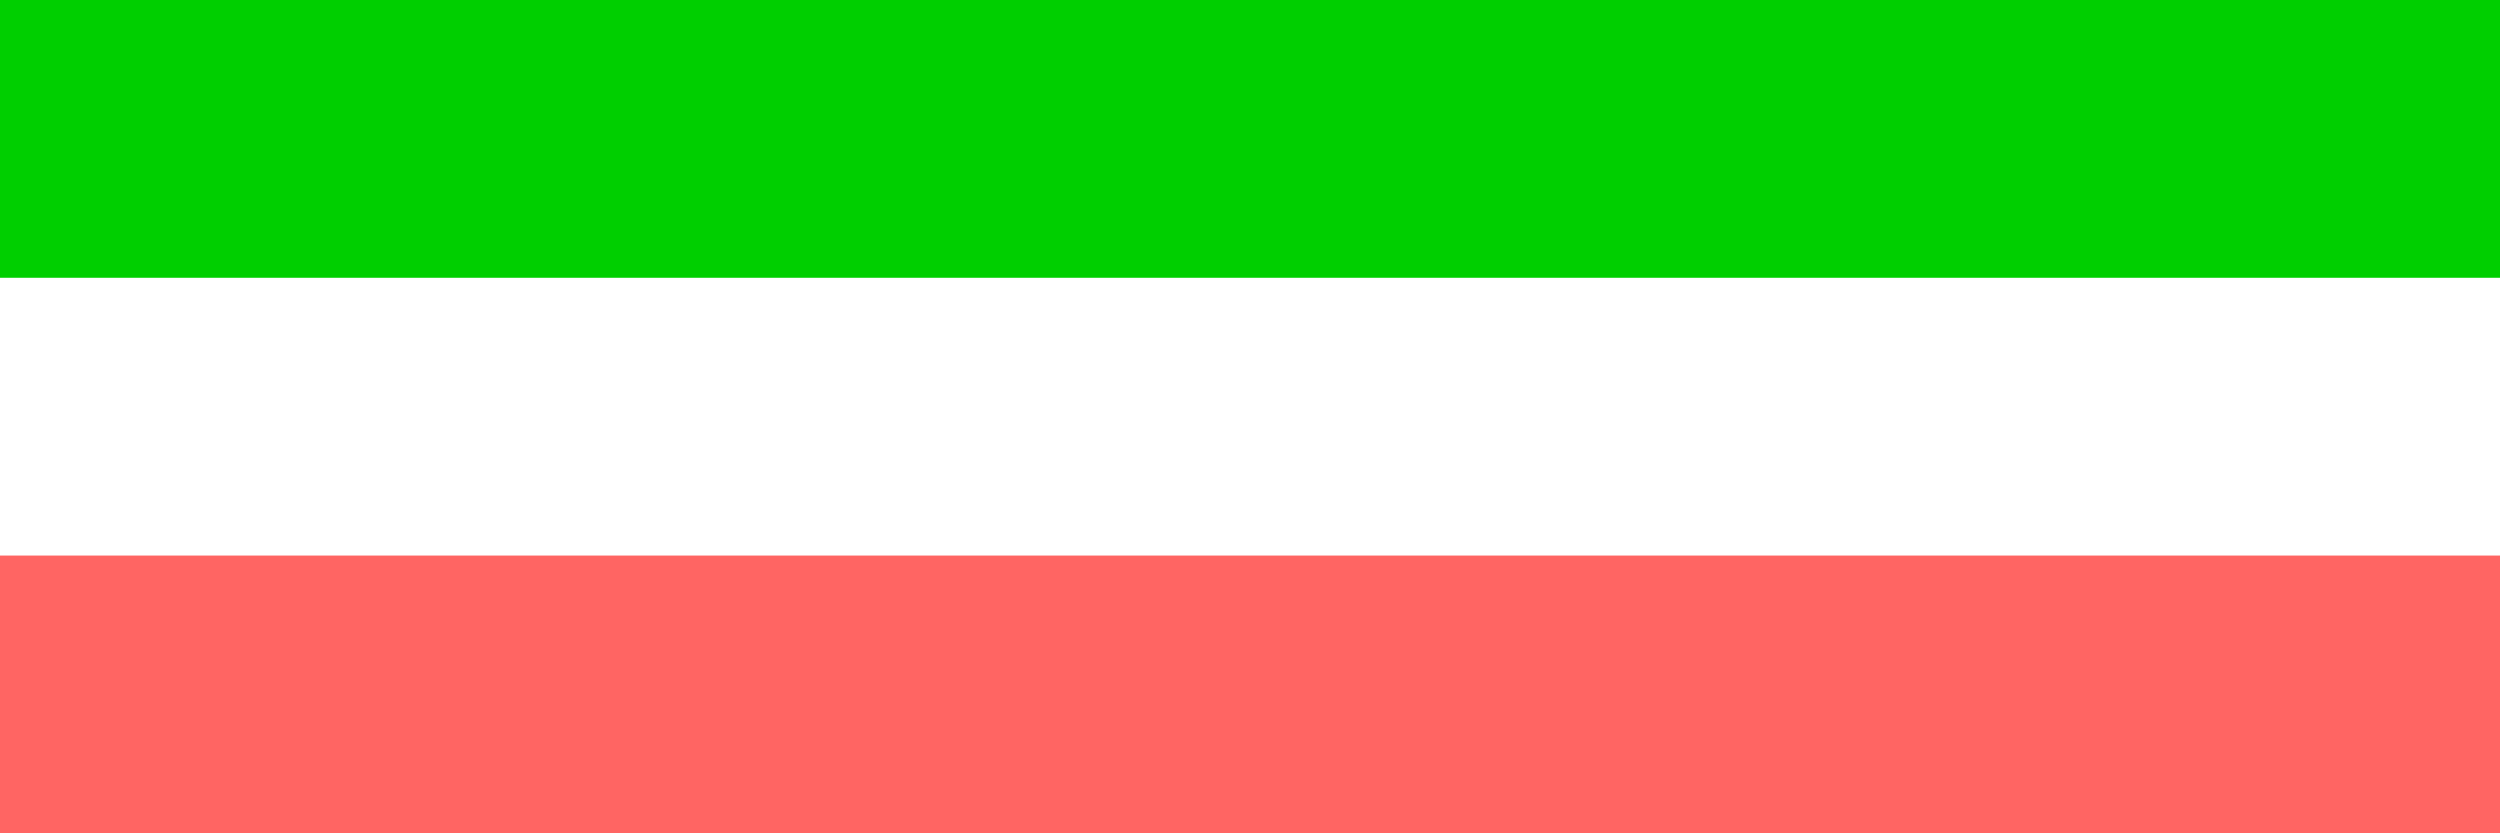
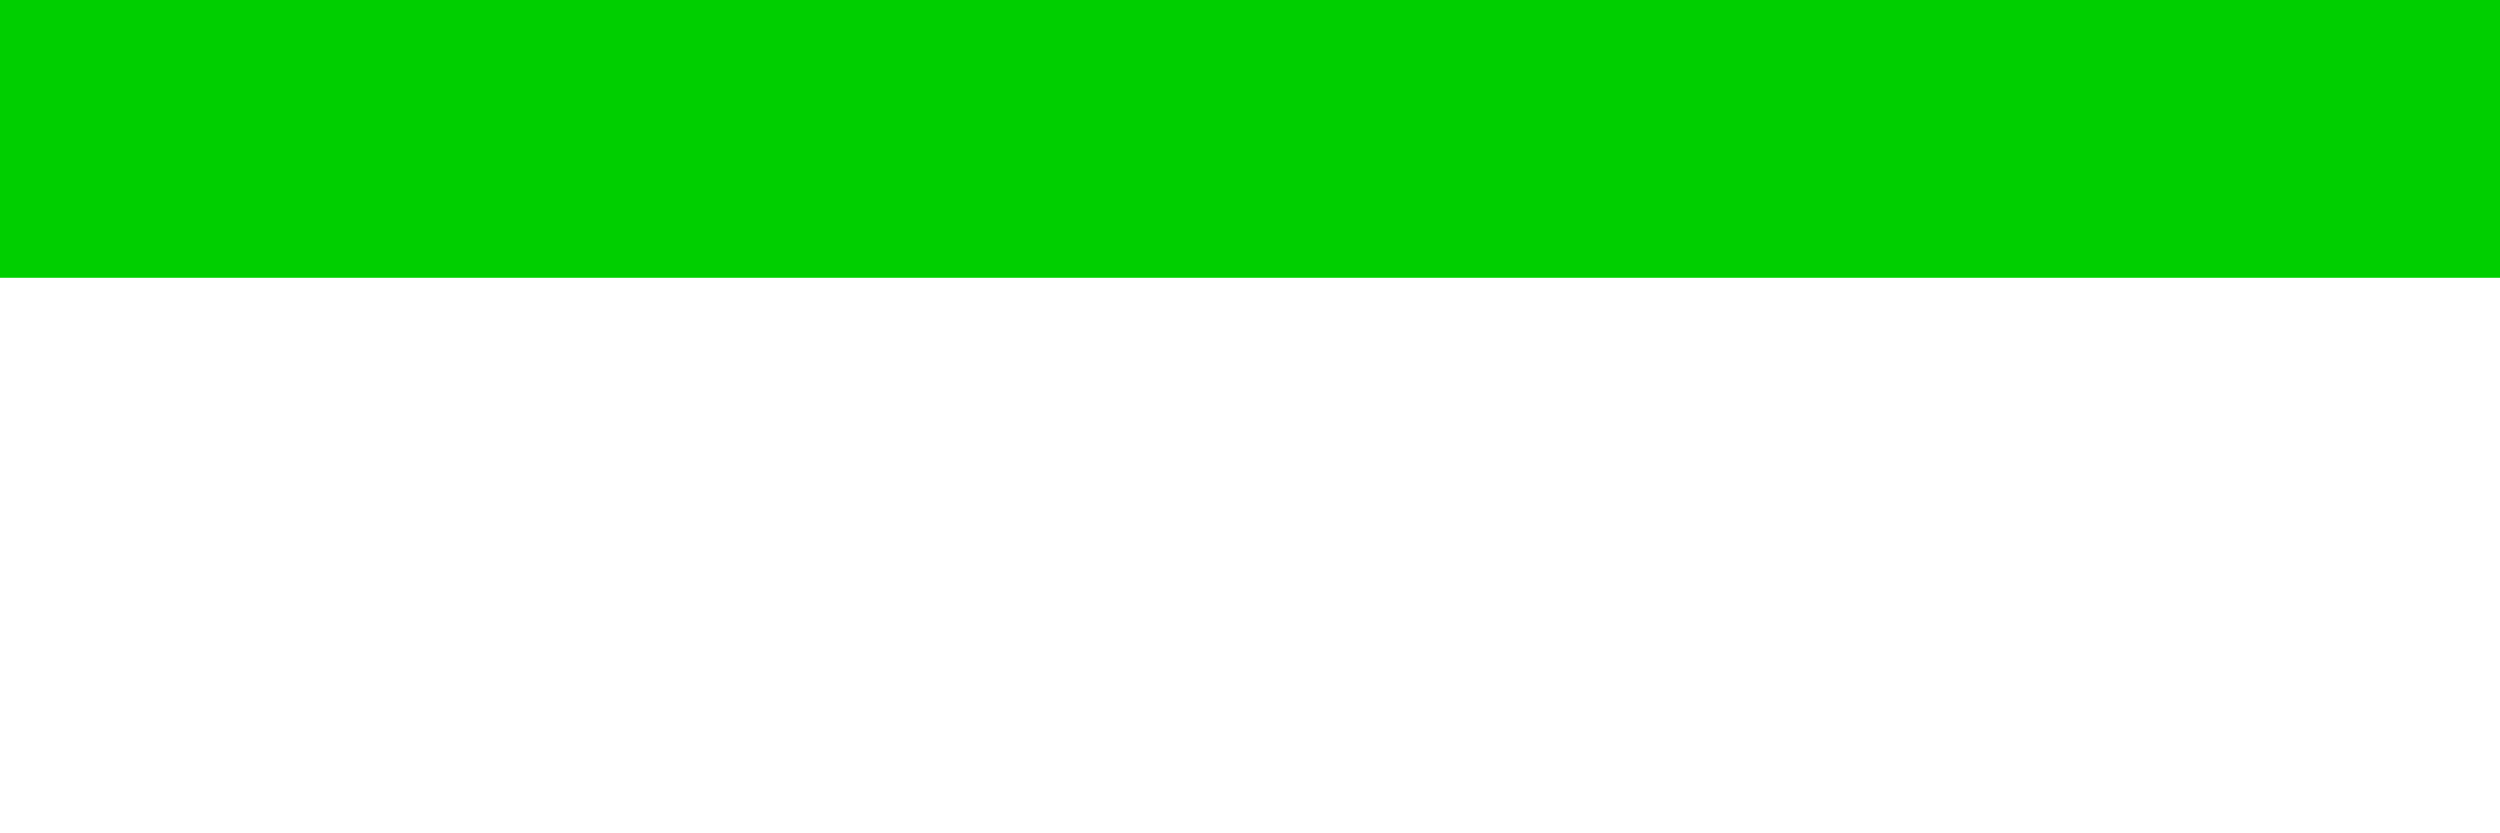
<svg xmlns="http://www.w3.org/2000/svg" xmlns:ns1="http://sodipodi.sourceforge.net/DTD/sodipodi-0.dtd" xmlns:ns2="http://www.inkscape.org/namespaces/inkscape" width="1800" height="600" id="svg3691" ns1:version="0.32" ns2:version="0.46" version="1.0" ns1:docname="Flag of Iran 1907.svg" ns2:output_extension="org.inkscape.output.svg.inkscape">
  <defs id="defs3693">
    <ns2:perspective ns1:type="inkscape:persp3d" ns2:vp_x="0 : 526.18109 : 1" ns2:vp_y="0 : 1000 : 0" ns2:vp_z="744.09448 : 526.18109 : 1" ns2:persp3d-origin="372.04724 : 350.78739 : 1" id="perspective3699" />
    <ns2:perspective id="perspective2391" ns2:persp3d-origin="372.04724 : 350.78739 : 1" ns2:vp_z="744.09448 : 526.18109 : 1" ns2:vp_y="0 : 1000 : 0" ns2:vp_x="0 : 526.18109 : 1" ns1:type="inkscape:persp3d" />
  </defs>
  <ns1:namedview id="base" pagecolor="#ffffff" bordercolor="#666666" borderopacity="1.0" gridtolerance="10000" guidetolerance="10" objecttolerance="10" ns2:pageopacity="0.0" ns2:pageshadow="2" ns2:zoom="0.65777778" ns2:cx="813.55303" ns2:cy="300" ns2:document-units="px" ns2:current-layer="layer1" showgrid="false" ns2:window-width="1264" ns2:window-height="750" ns2:window-x="0" ns2:window-y="14" />
  <g ns2:label="Layer 1" ns2:groupmode="layer" id="layer1" transform="translate(318.143,-101.648)">
-     <rect style="fill:#ffffff;fill-opacity:1;stroke:none;stroke-opacity:1;overflow:visible" id="rect2864" width="1800" height="600" x="-318.143" y="101.648" />
    <rect style="fill:#00cf00;fill-opacity:1;stroke:none;stroke-opacity:1;overflow:visible" id="rect2860" width="1800" height="200" x="-318.143" y="101.648" />
-     <rect style="fill:#ff6563;fill-opacity:1;stroke:none;stroke-opacity:1;overflow:visible" id="rect2862" width="1800" height="200" x="-318.143" y="501.648" />
  </g>
</svg>